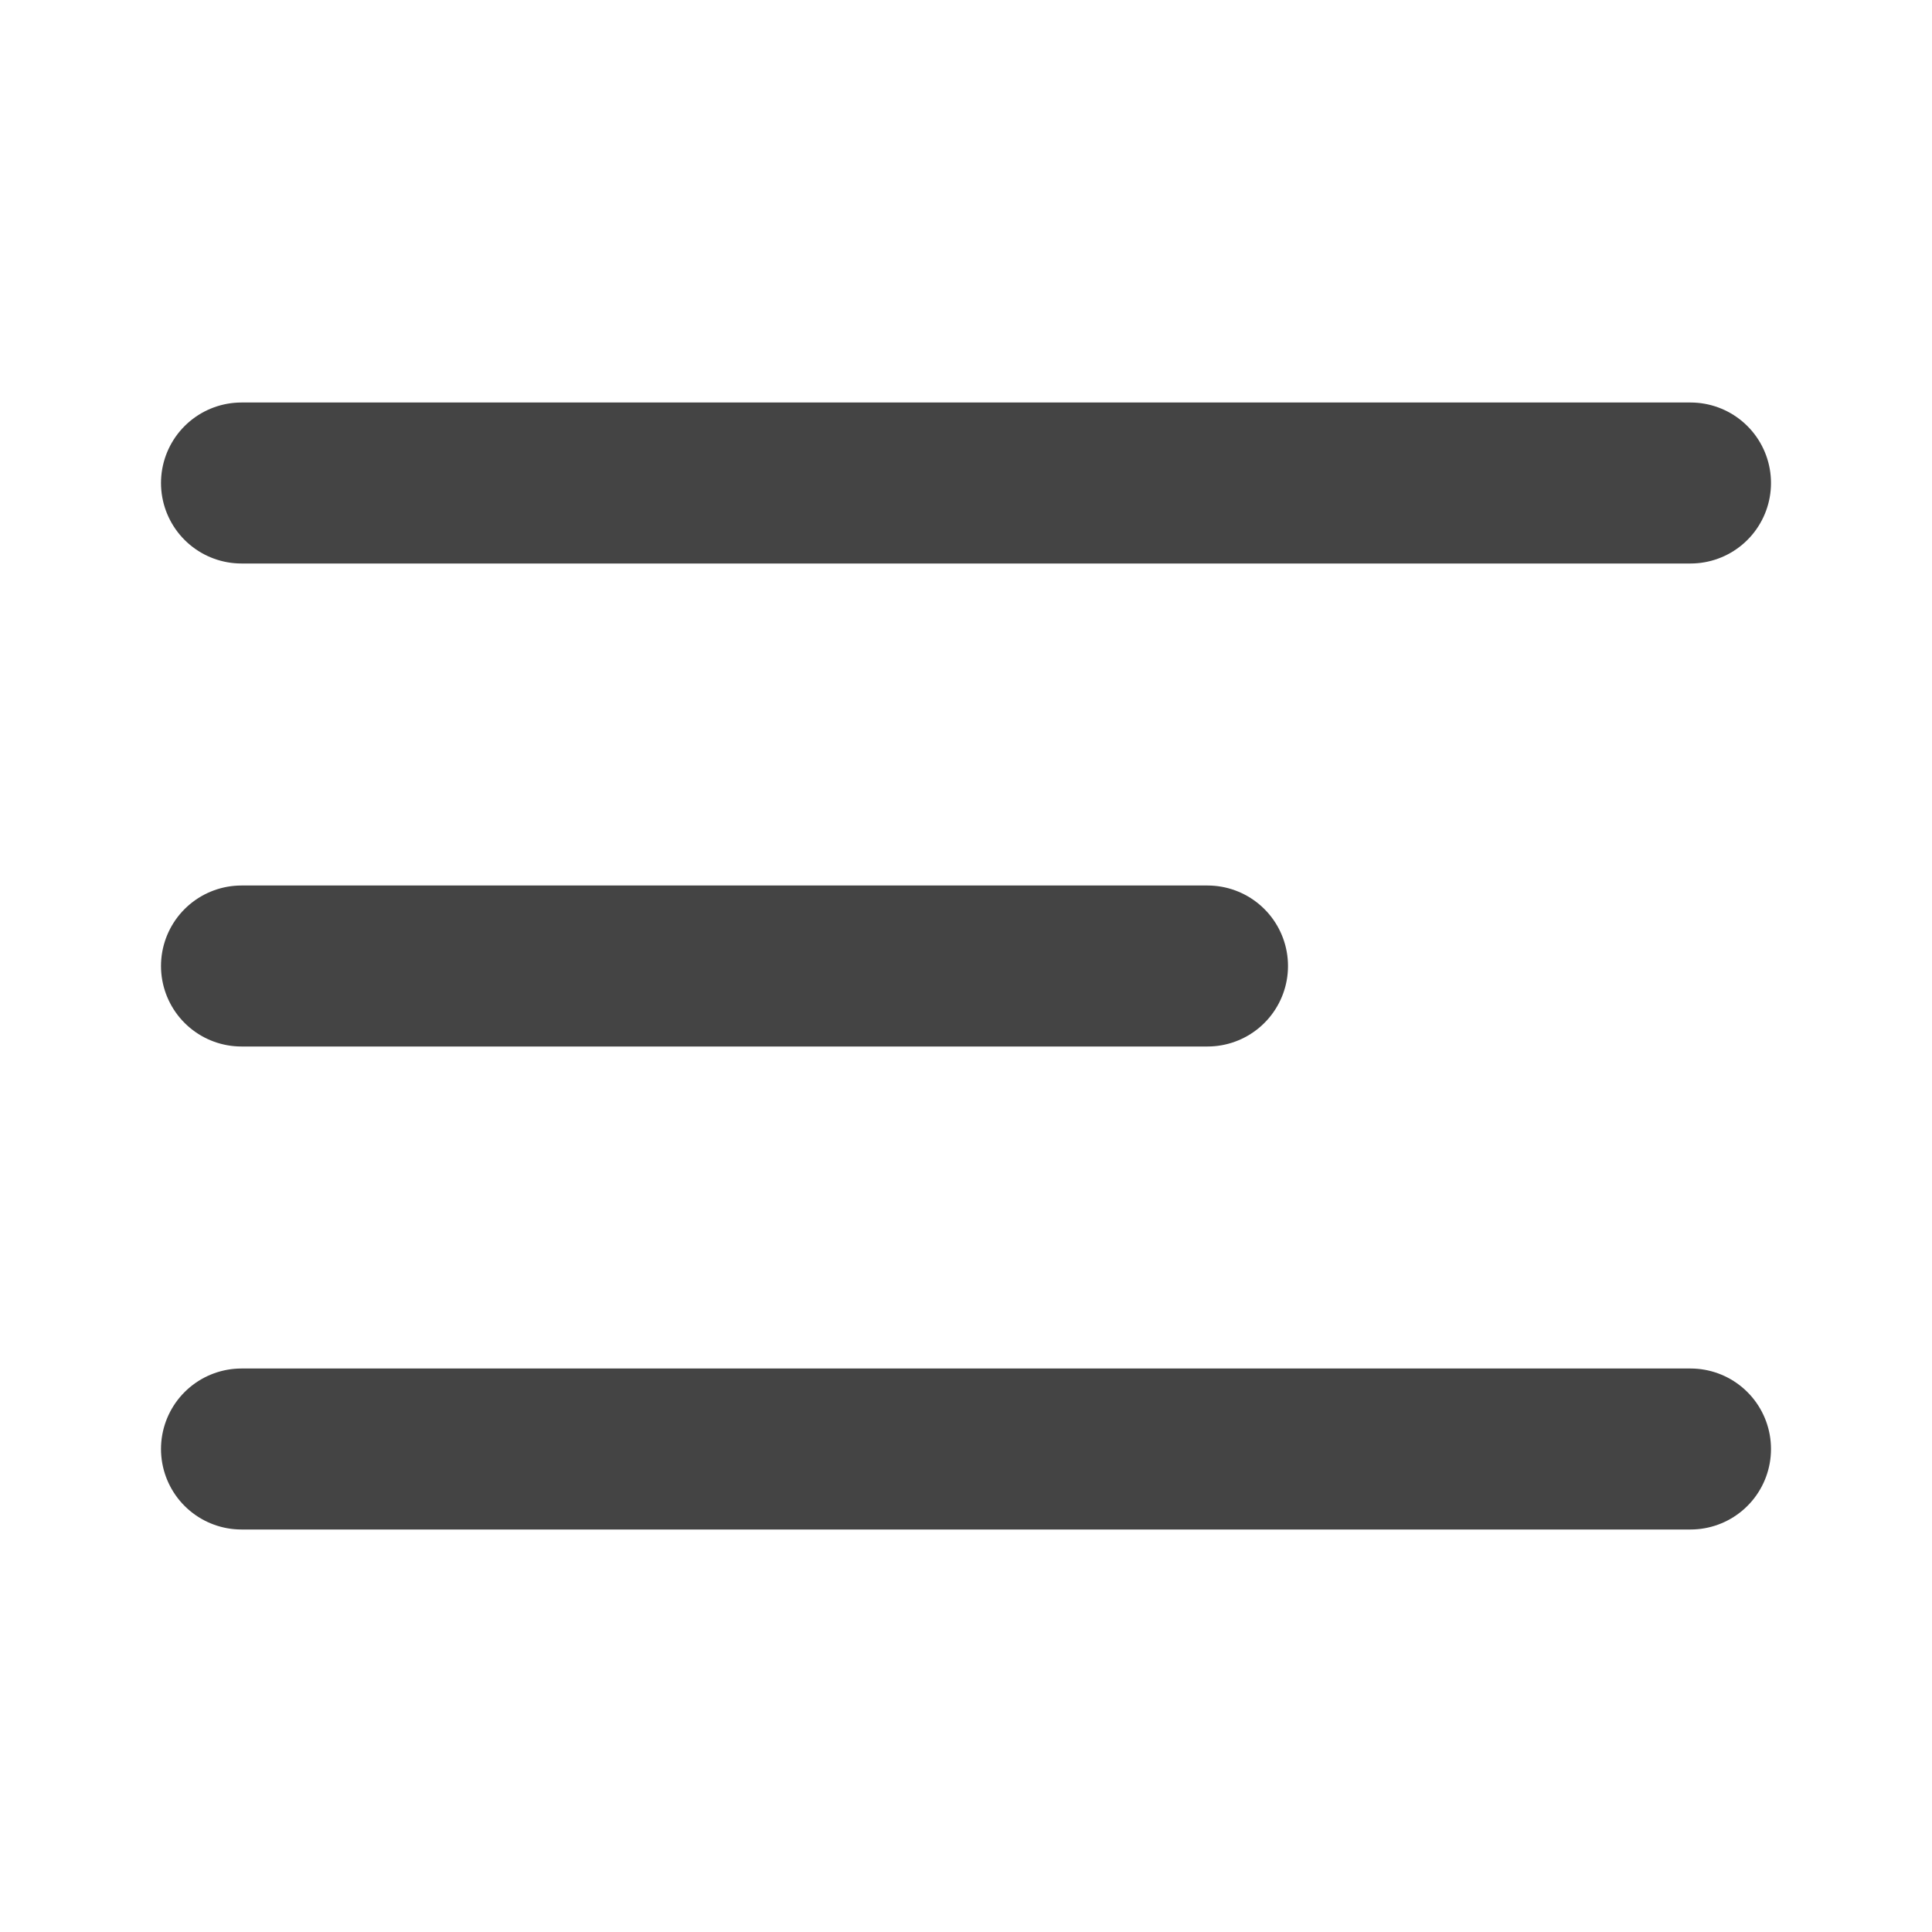
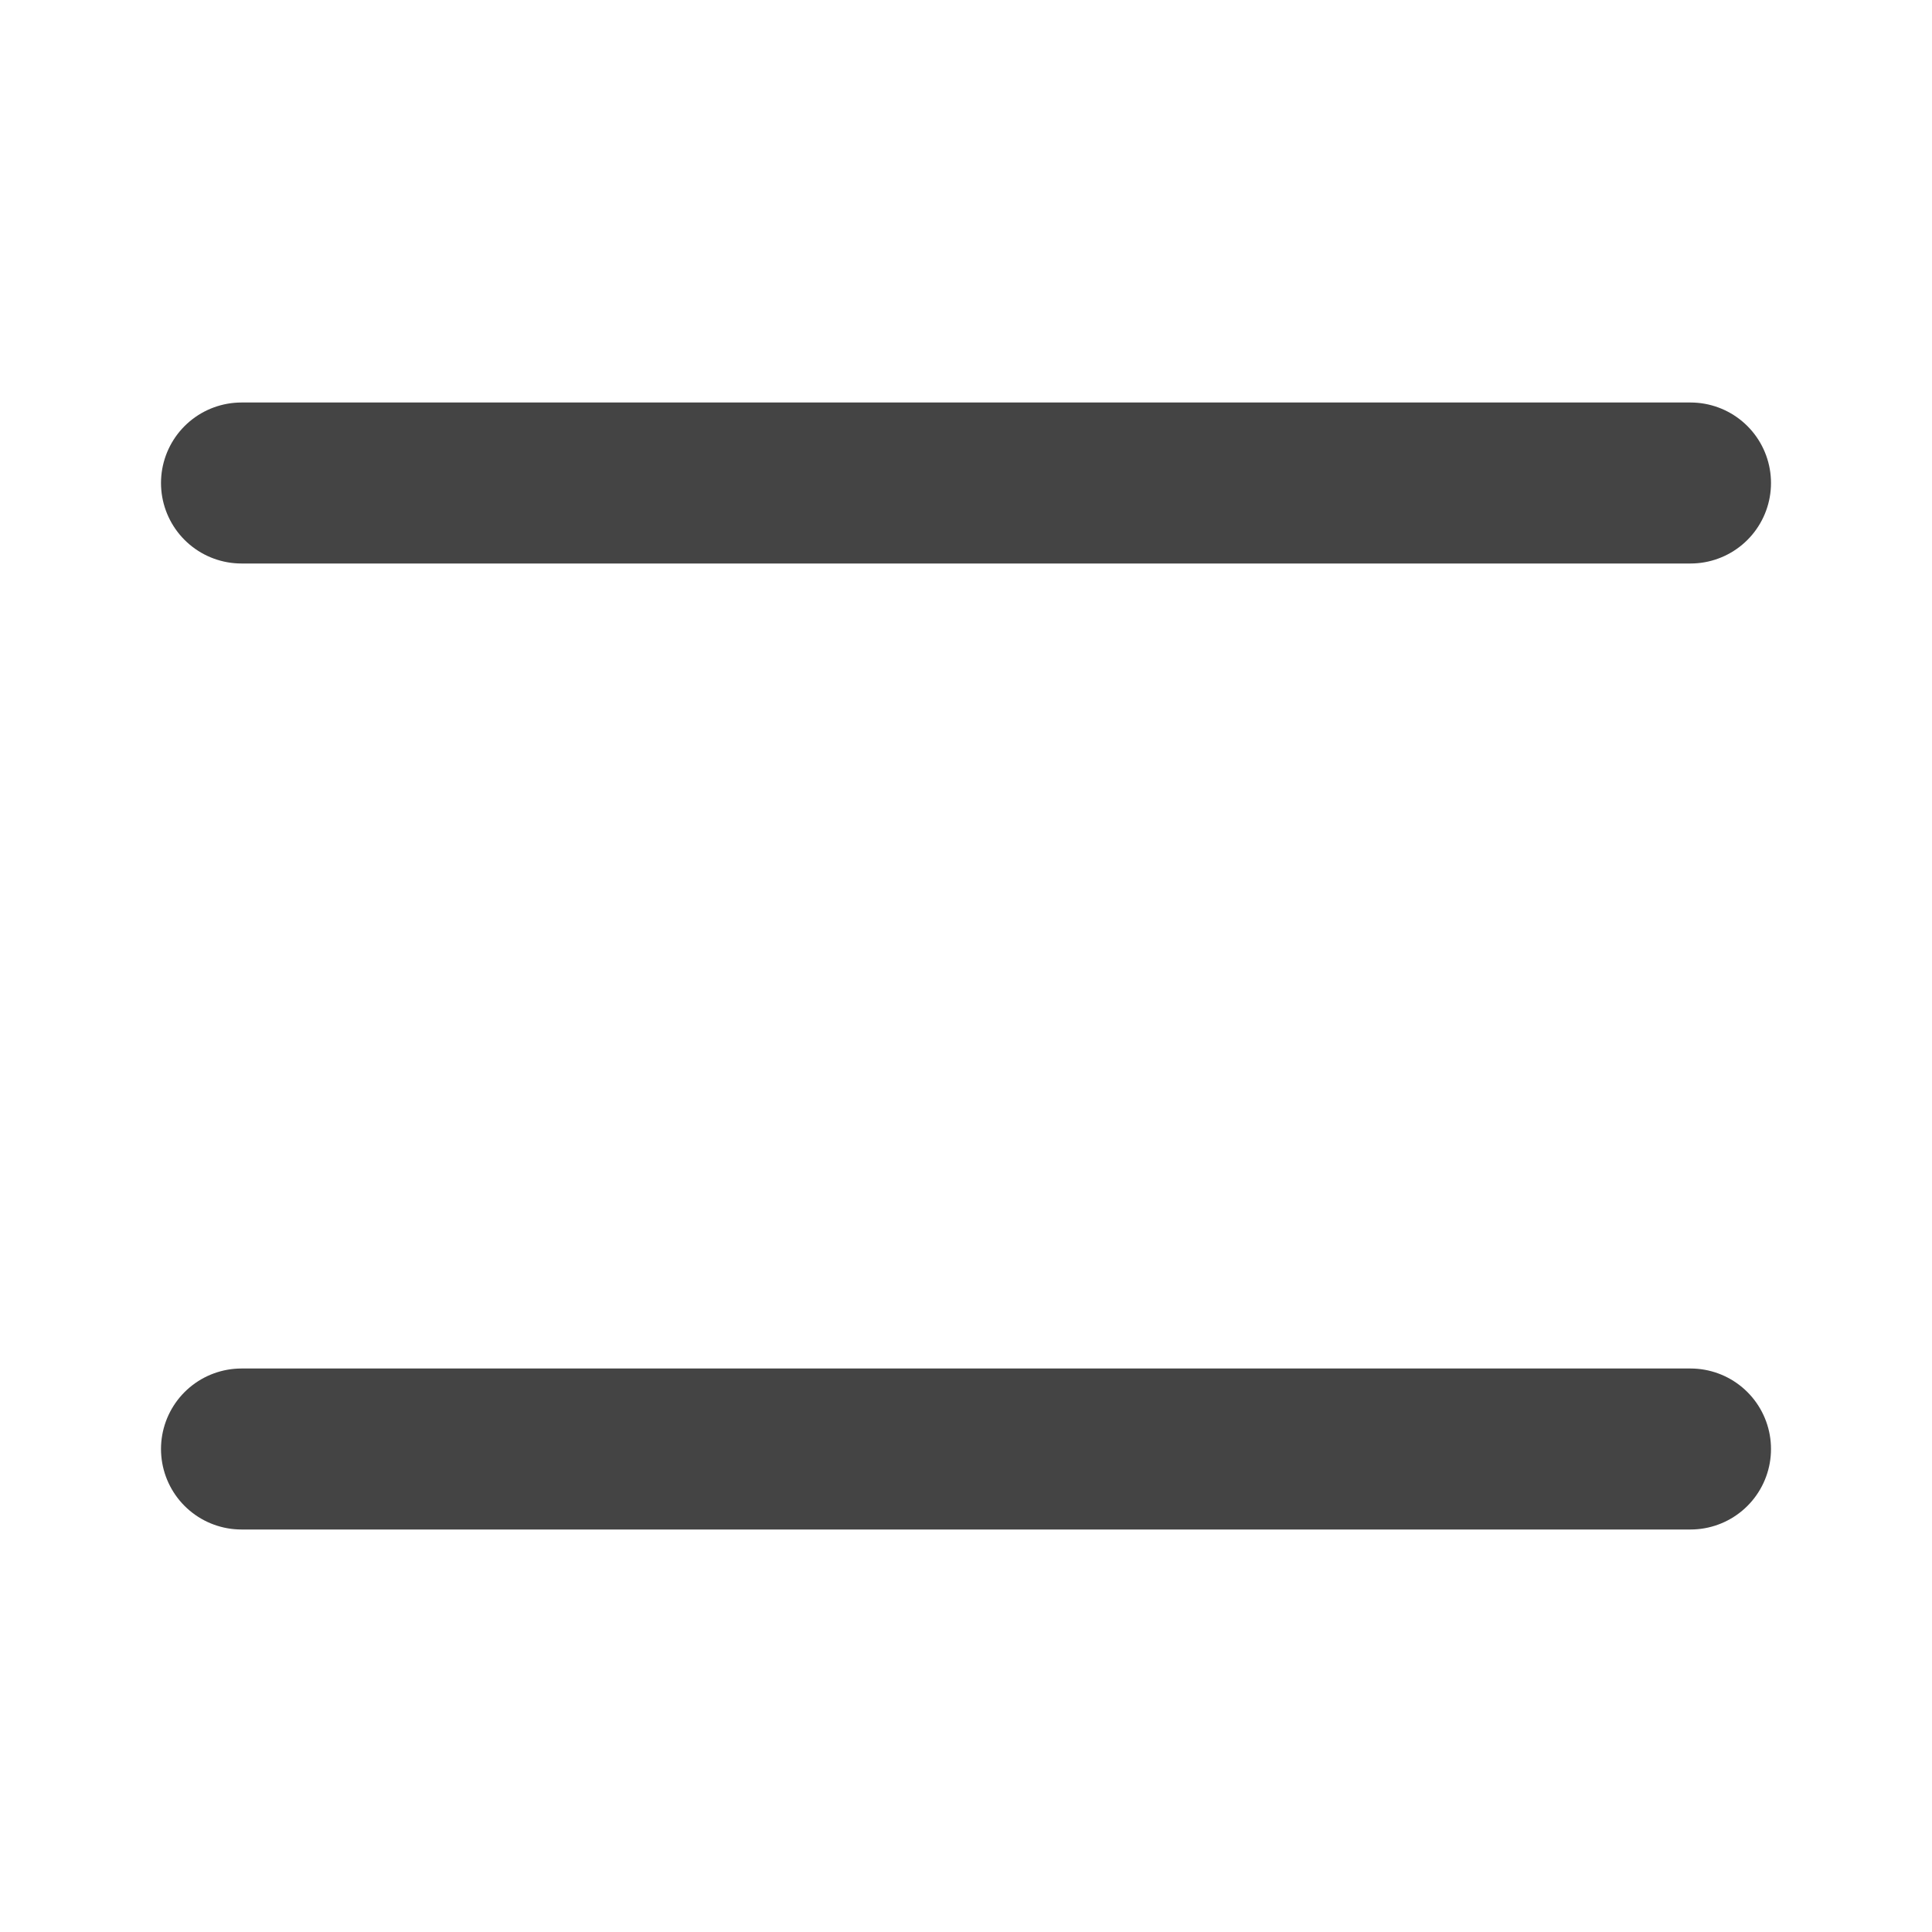
<svg xmlns="http://www.w3.org/2000/svg" width="24" height="24" viewBox="0 0 24 24" fill="none">
  <path d="M3 6H21" stroke="#444444" stroke-width="2" stroke-linecap="round" />
-   <path d="M3 12H15" stroke="#444444" stroke-width="2" stroke-linecap="round" />
  <path d="M3 18H21" stroke="#444444" stroke-width="2" stroke-linecap="round" />
</svg>